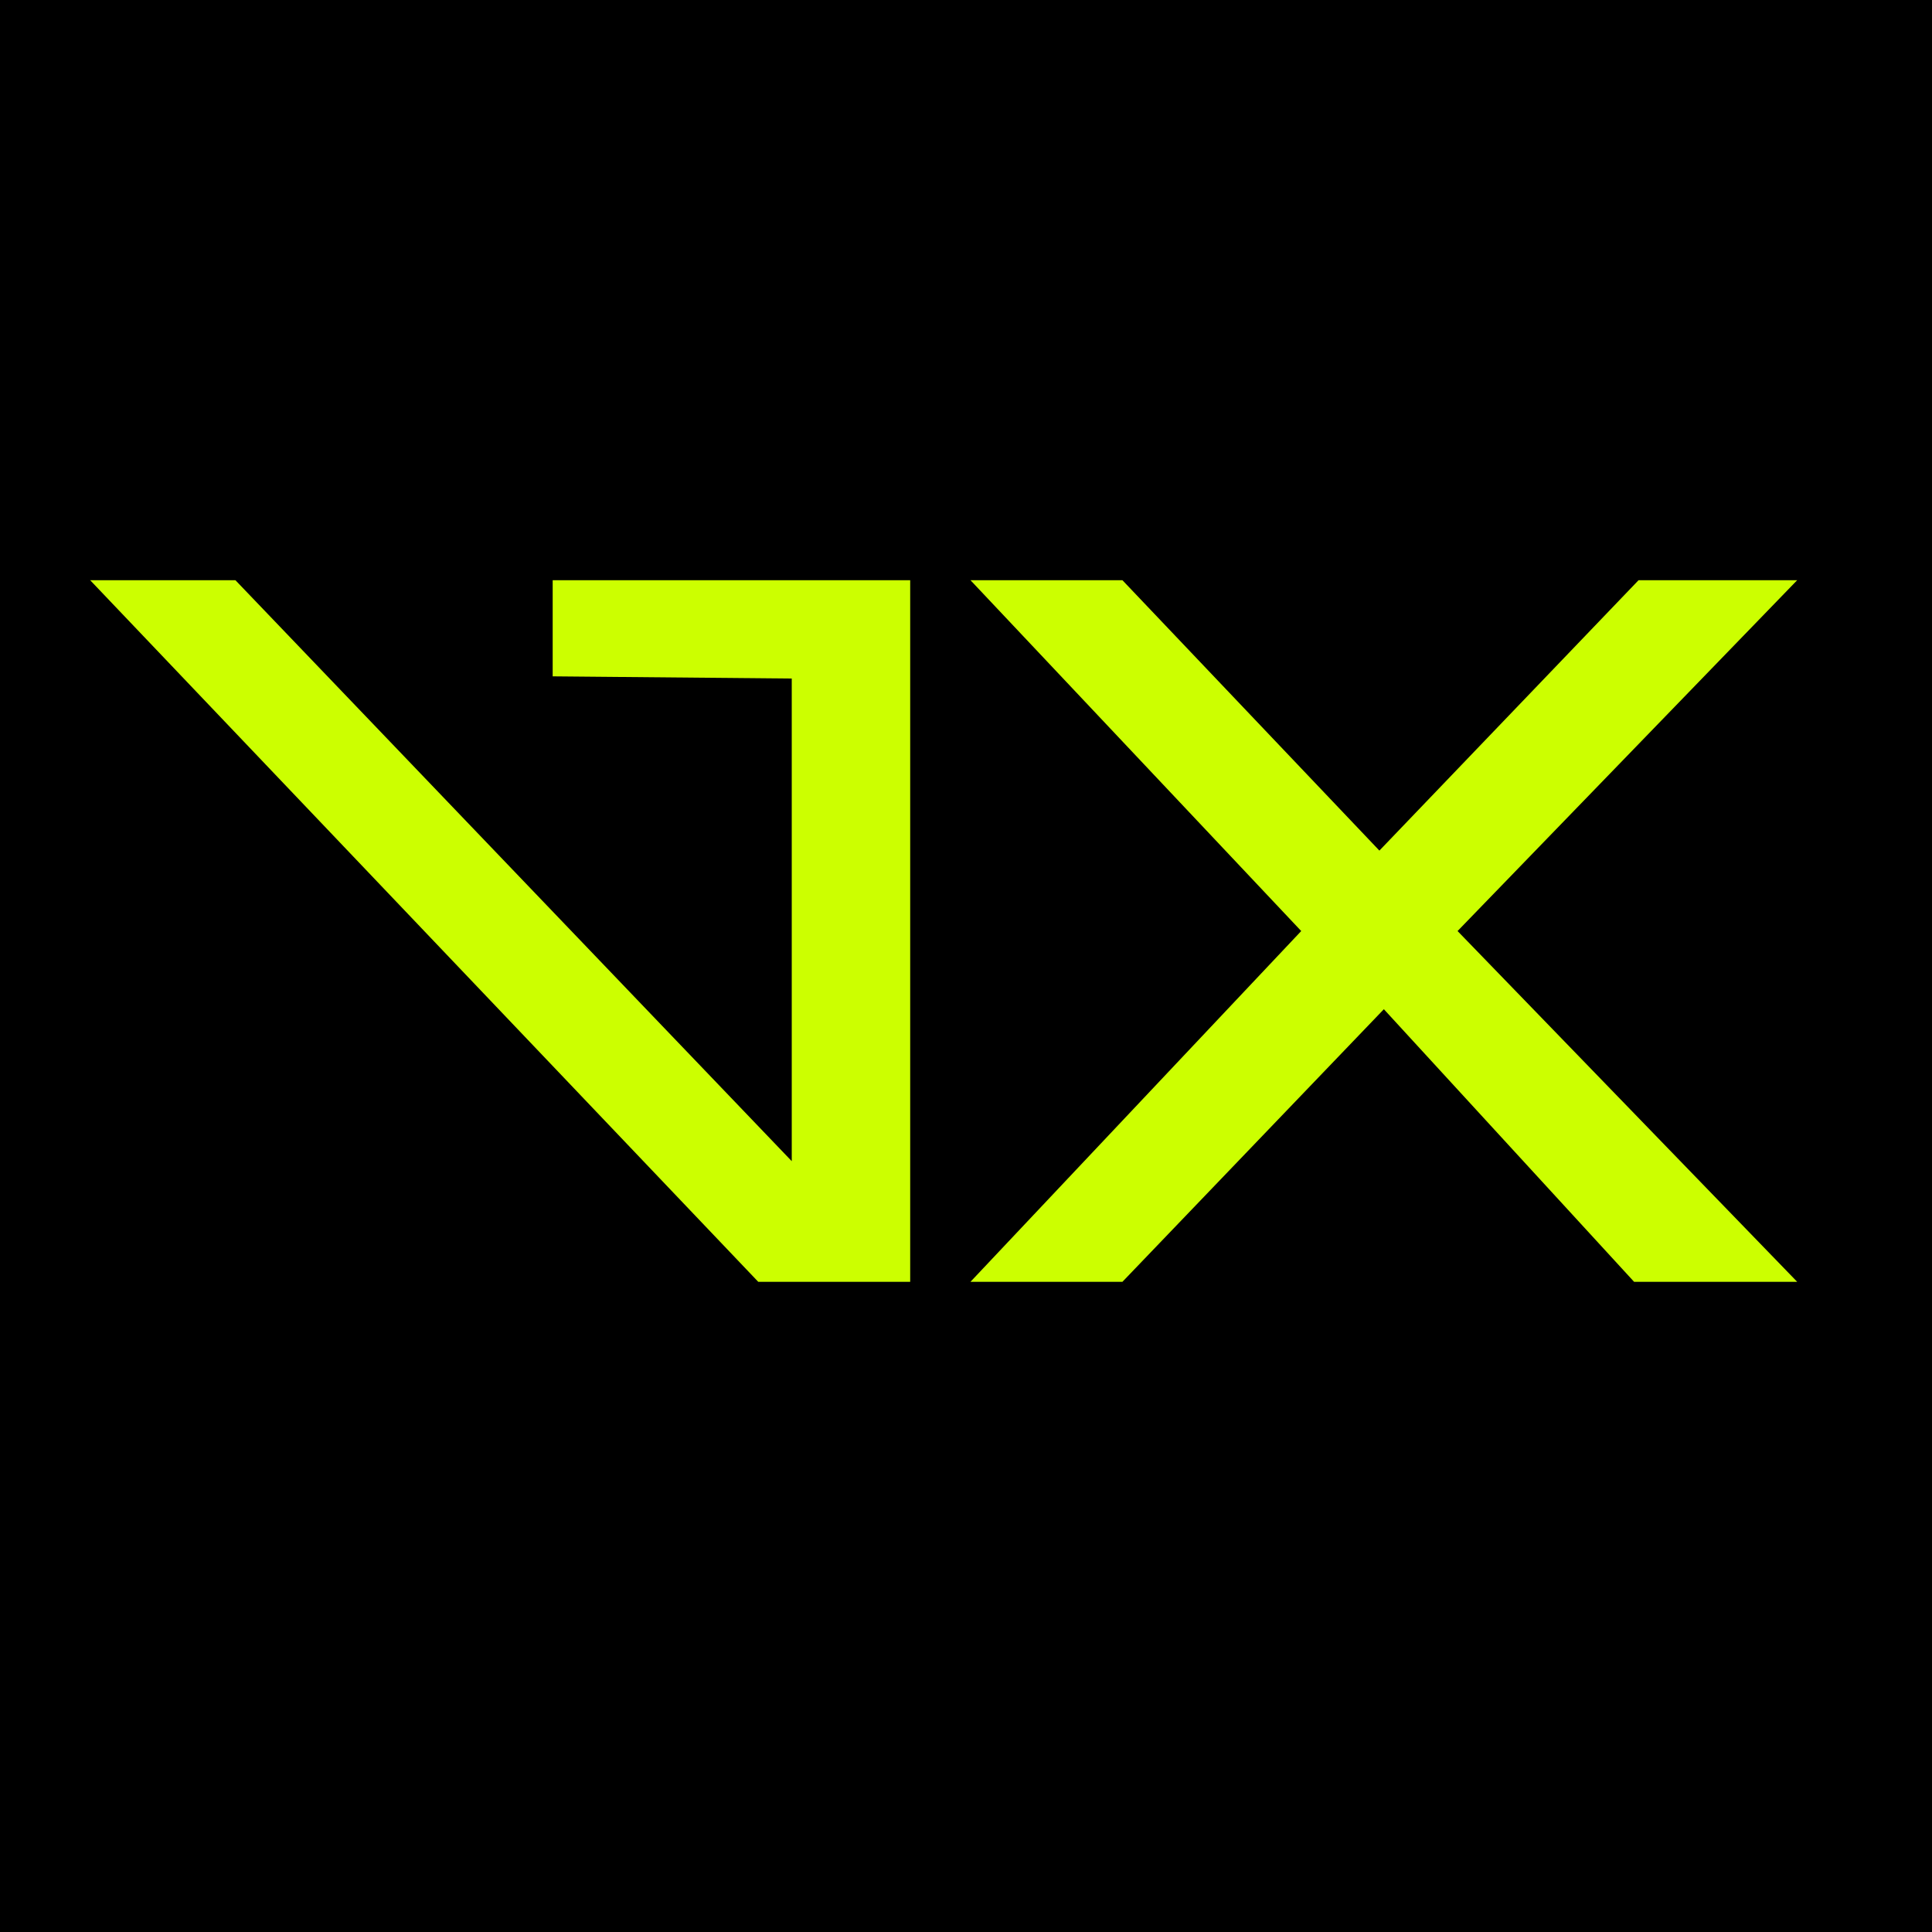
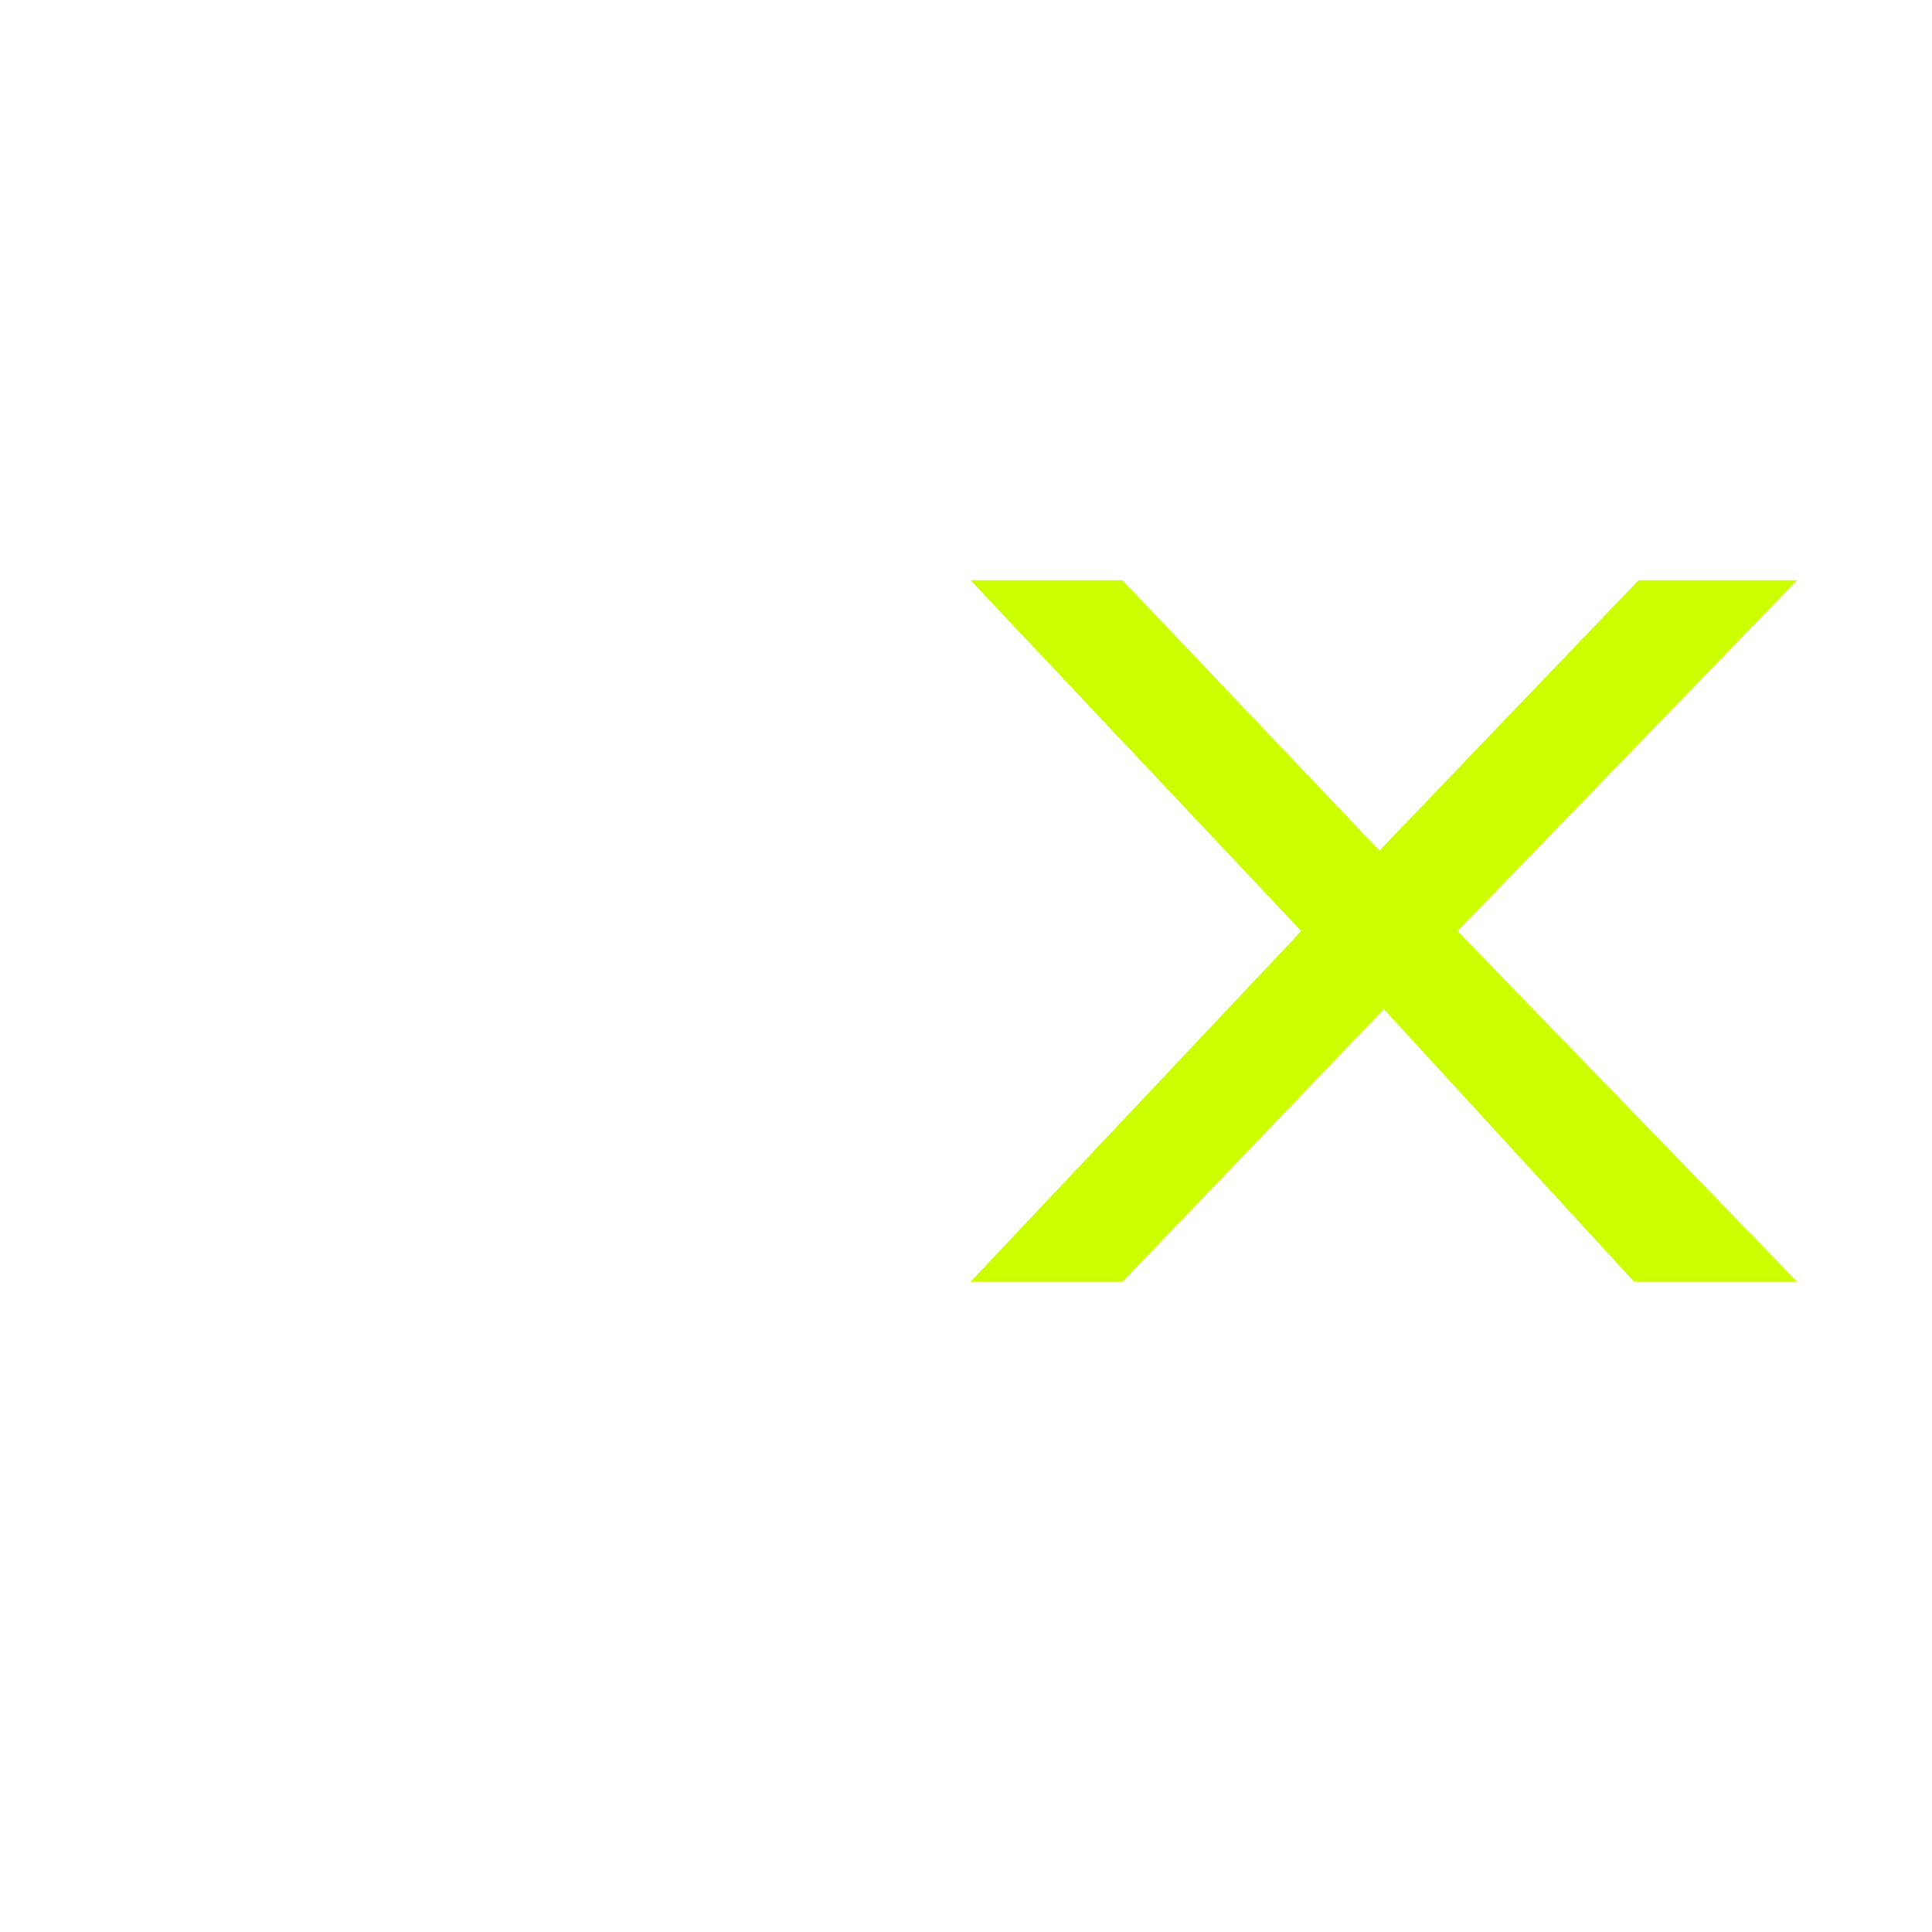
<svg xmlns="http://www.w3.org/2000/svg" viewBox="0 0 280.74 280.74">
  <defs>
    <style>.cls-1{fill:#cf0;}.cls-1,.cls-2{stroke-width:0px;}.cls-2{fill:#000;}</style>
  </defs>
  <g id="Livello_3">
-     <rect height="280.74" width="280.74" class="cls-2" />
-   </g>
+     </g>
  <g id="Livello_2">
-     <polygon points="13.1 84.31 34.21 84.31 115.05 168.73 115.05 98.6 80.31 98.28 80.31 84.31 132.26 84.31 132.26 186.26 110.18 186.26 13.1 84.31" class="cls-1" />
    <polygon points="141.02 84.31 163.1 84.31 200.44 123.6 238.1 84.31 261.15 84.31 211.8 135.29 261.15 186.26 237.45 186.26 201.09 146.65 163.1 186.26 141.02 186.26 189.08 135.29 141.02 84.31" class="cls-1" />
  </g>
</svg>